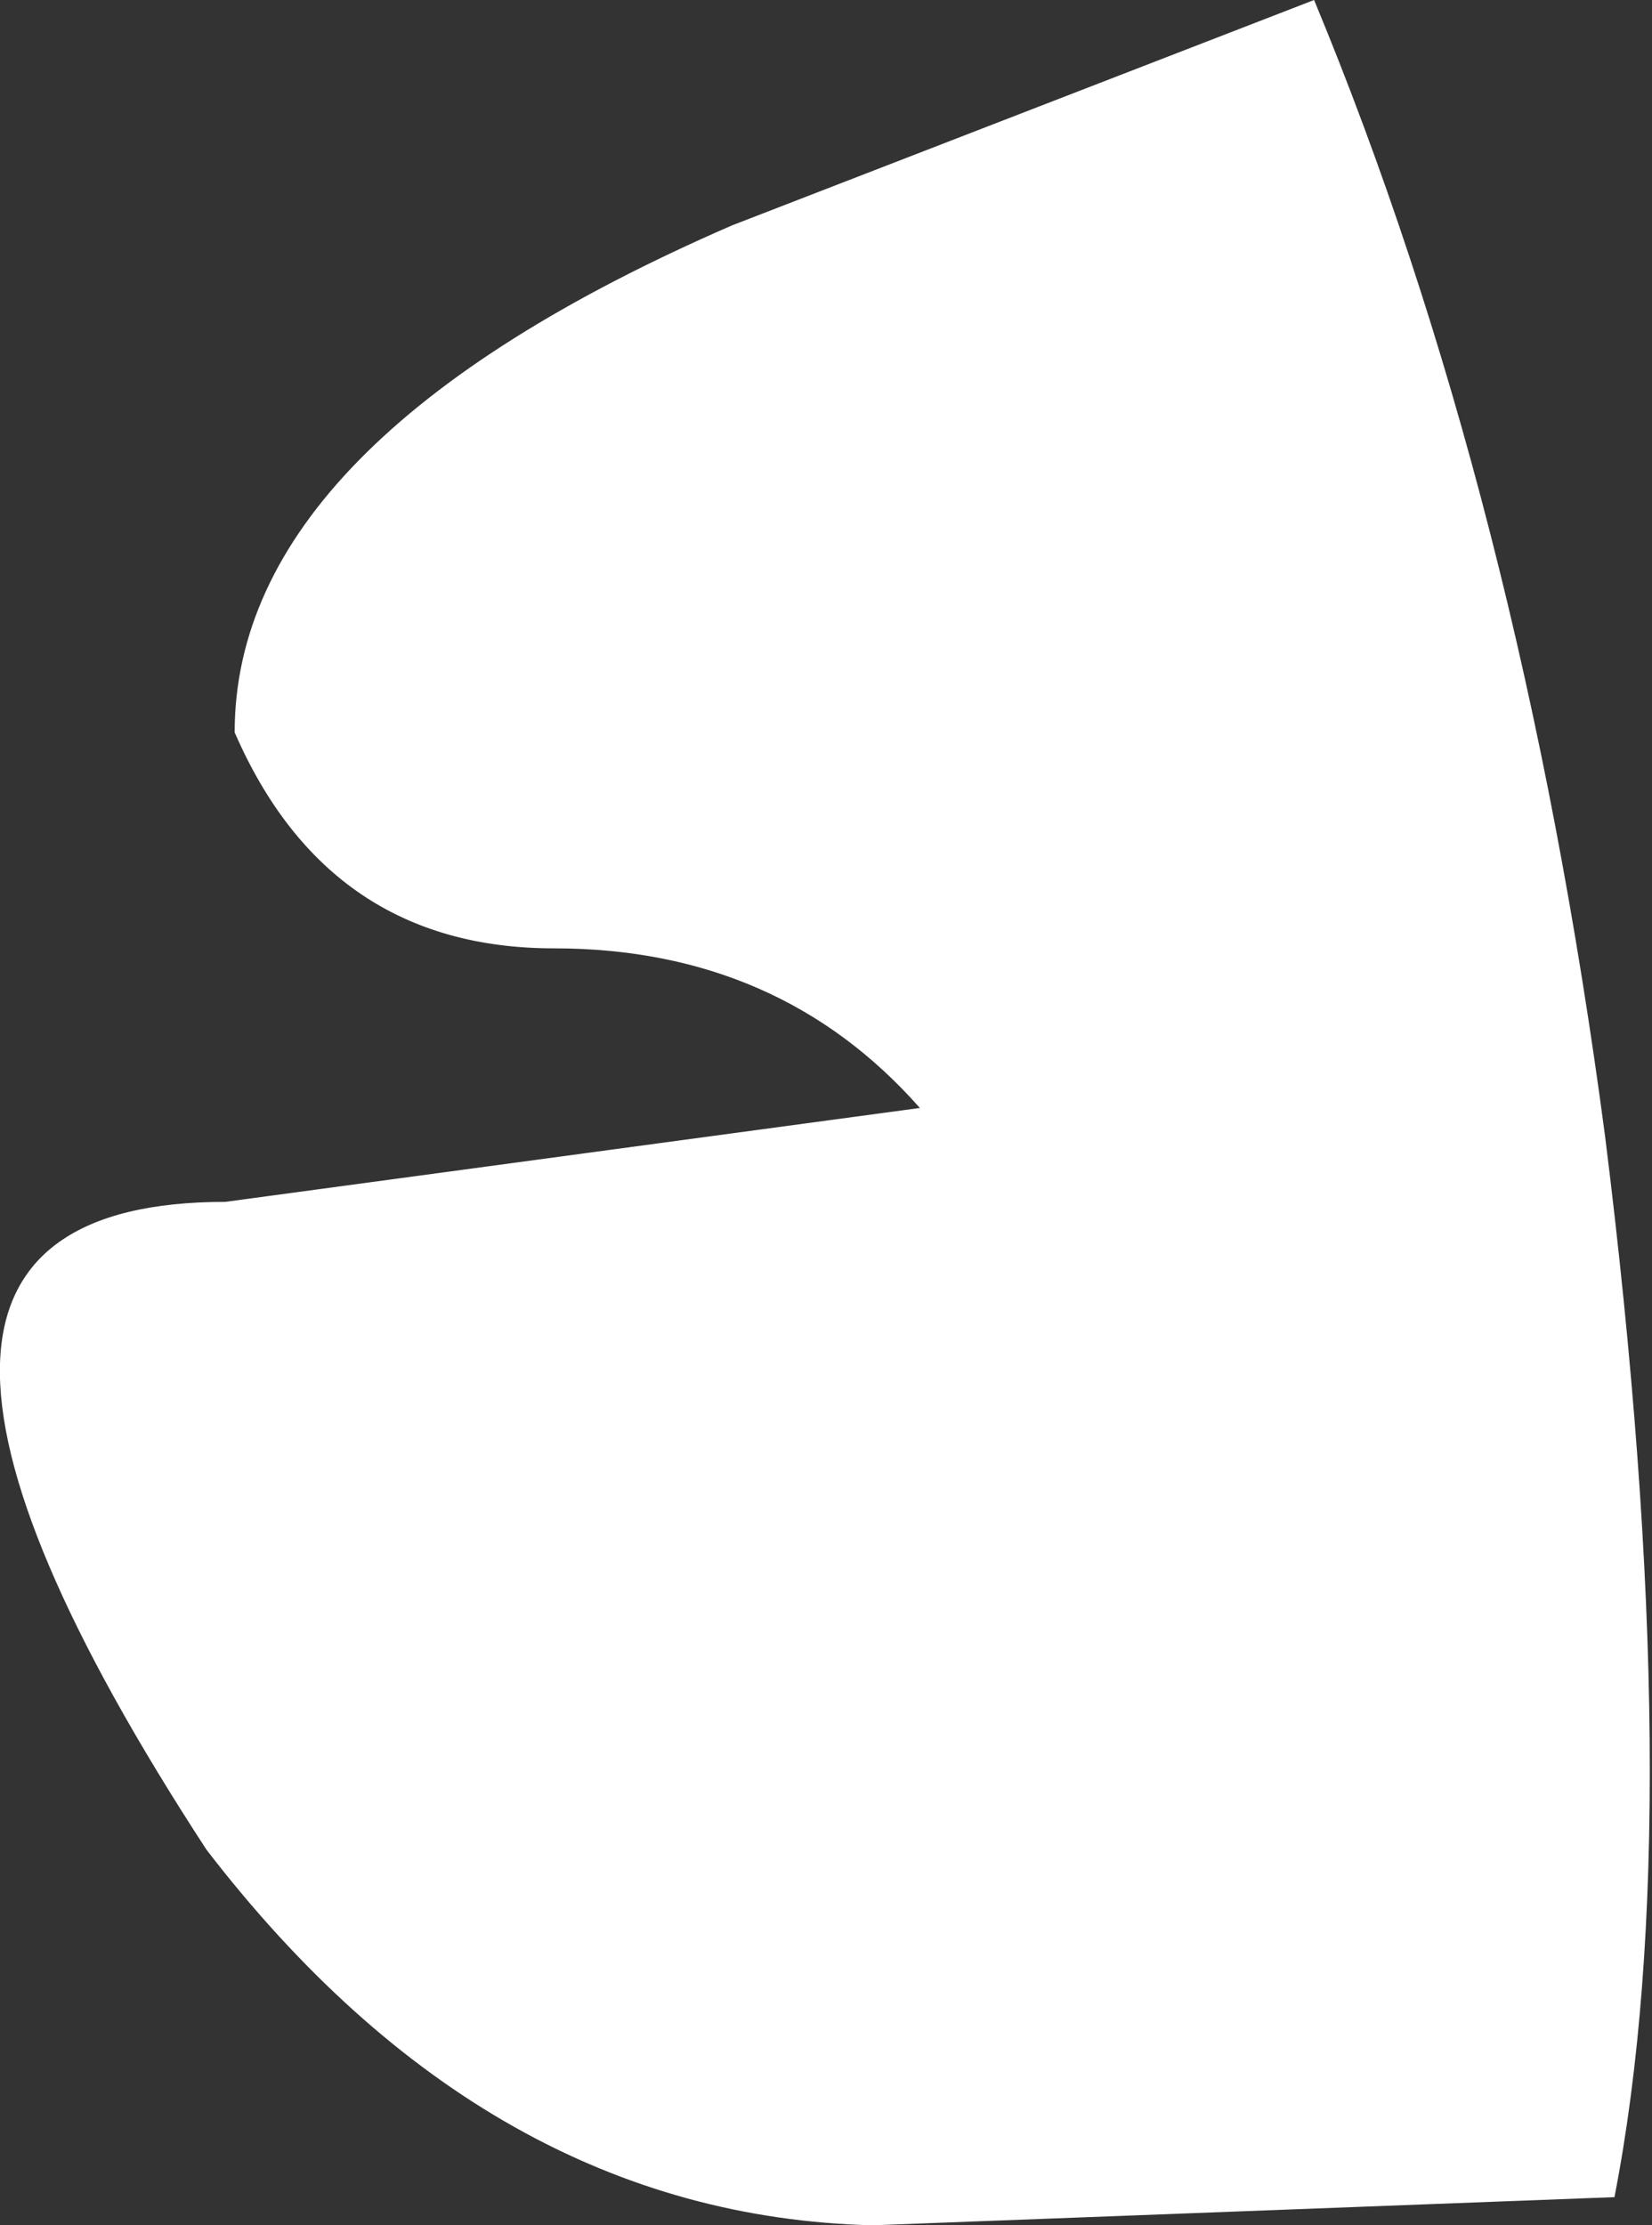
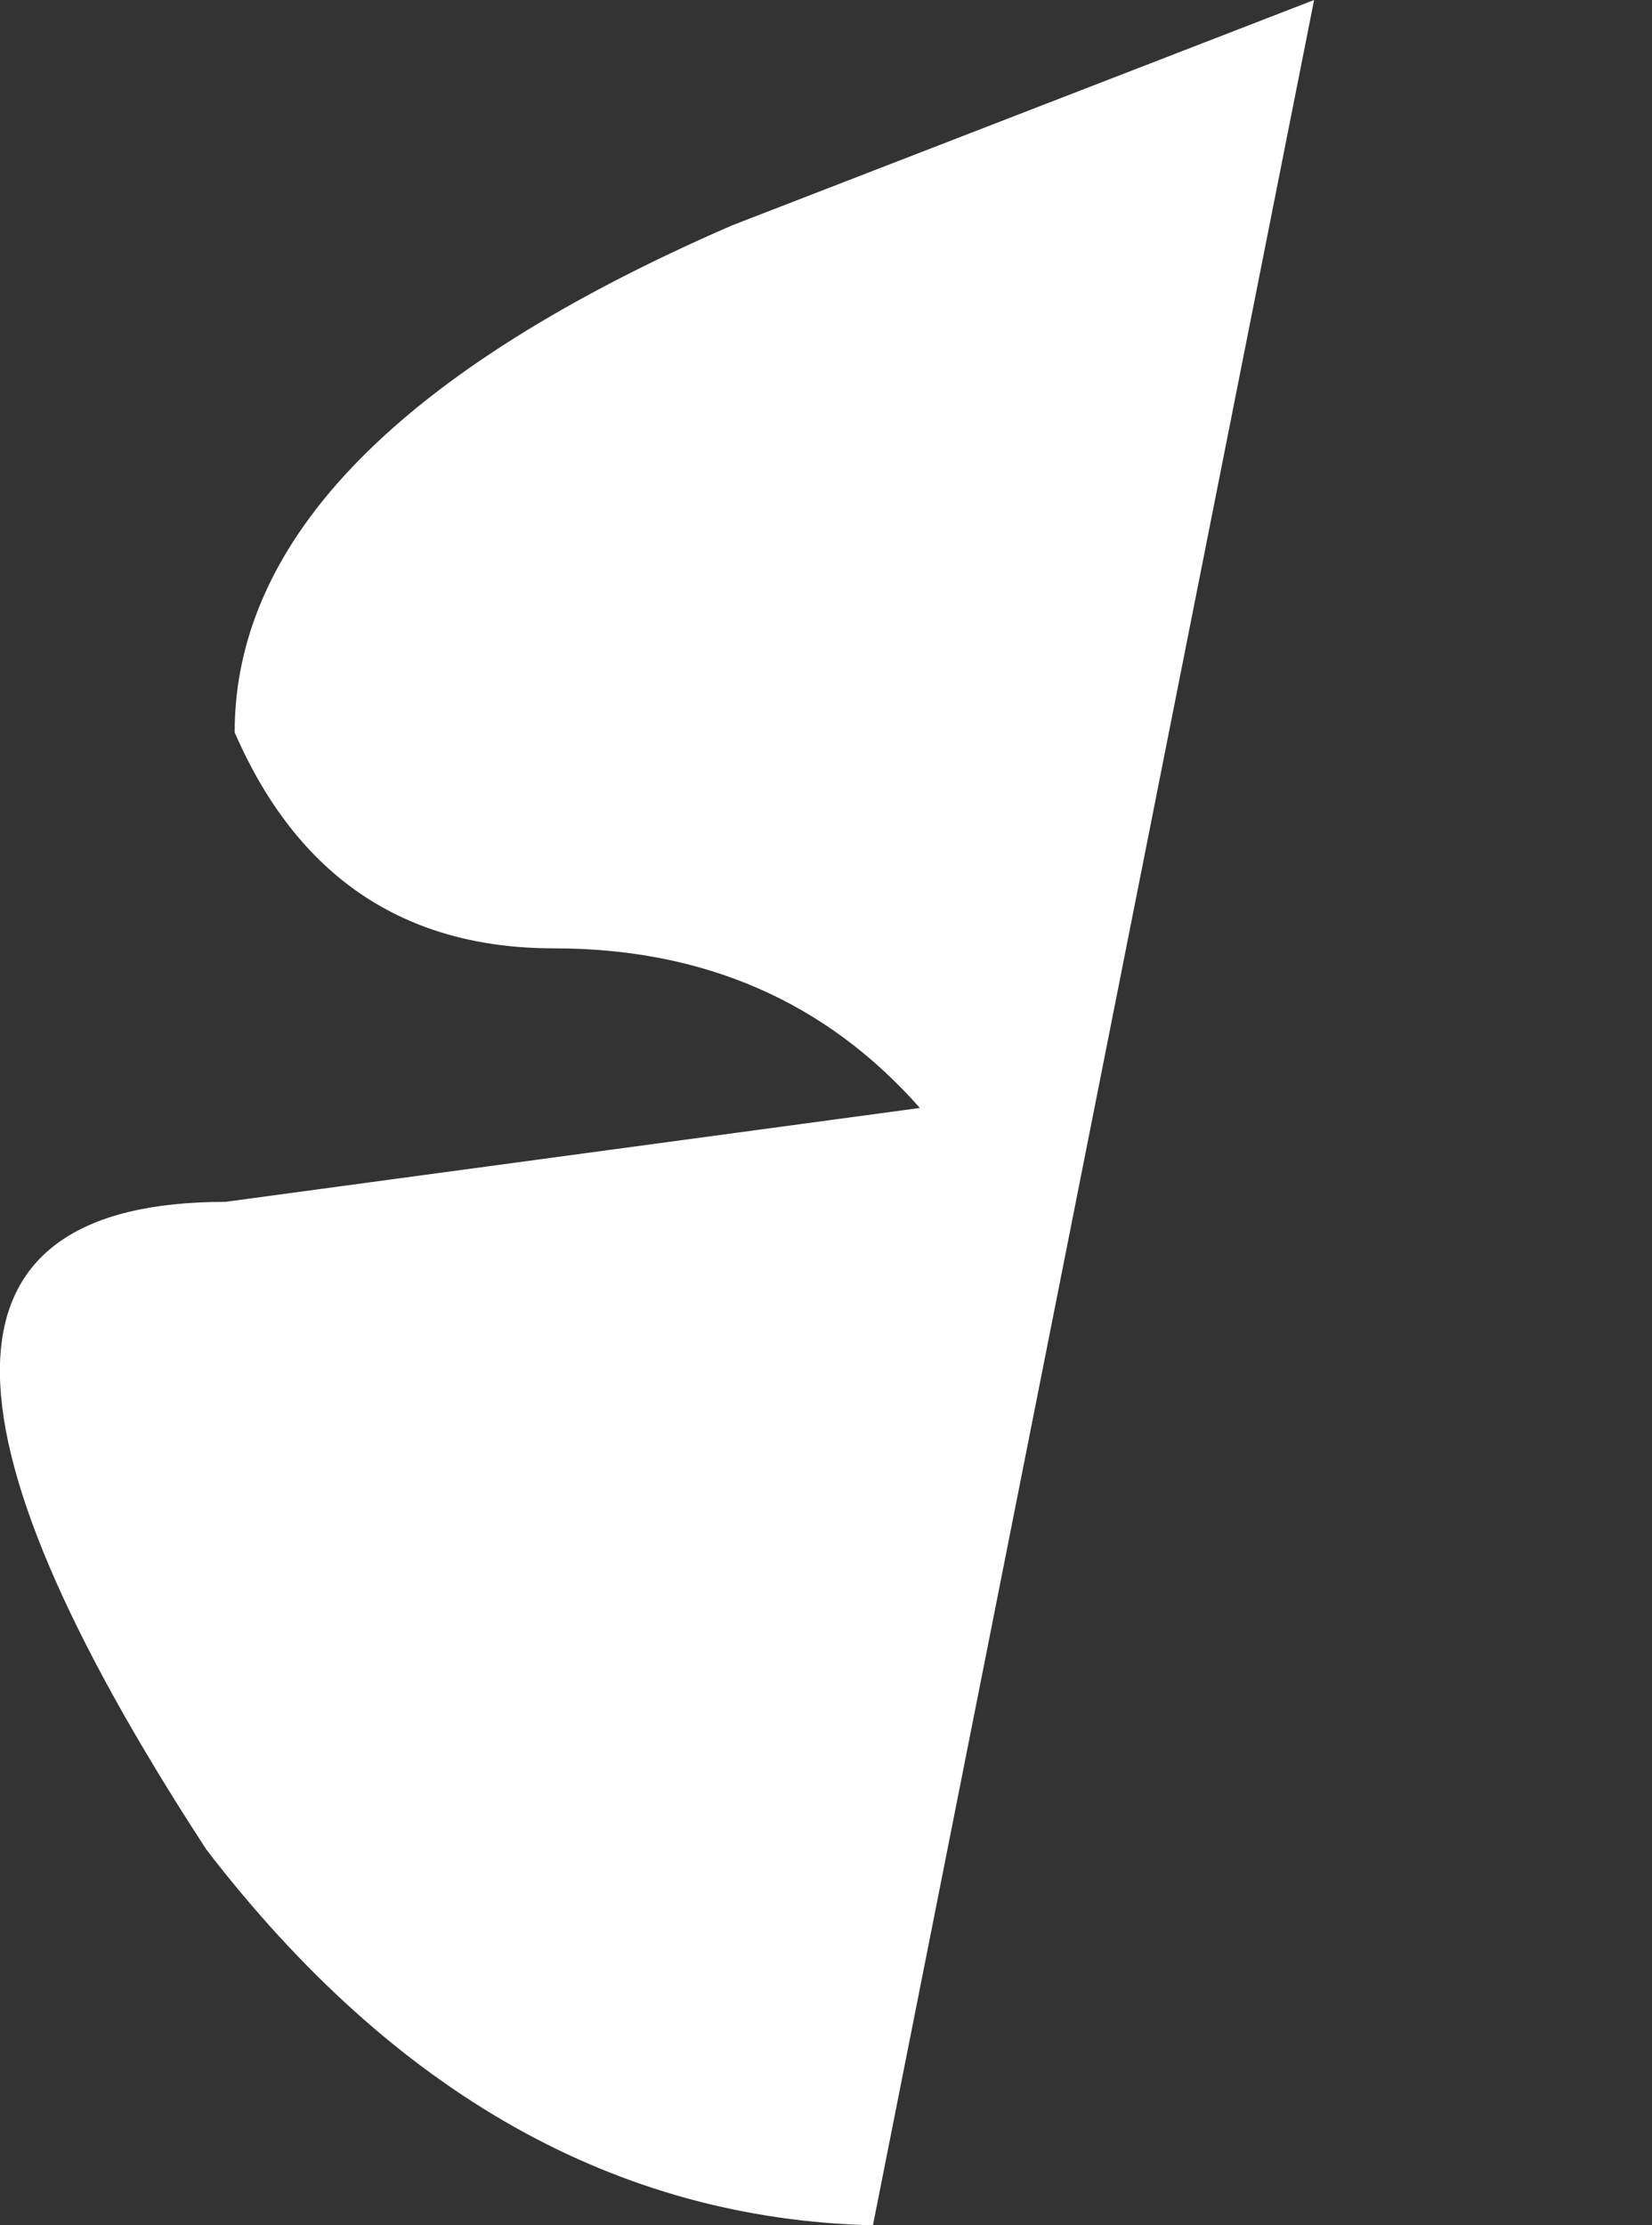
<svg xmlns="http://www.w3.org/2000/svg" height="11.85px" width="8.8px">
  <rect width="100%" height="100%" fill="#333333" stroke="none" />
  <g transform="matrix(1.0, 0.0, 0.0, 1.0, 0.0, -0.25)">
-     <path d="M4.9 6.15 Q4.15 5.3 2.95 5.3 1.75 5.3 1.25 4.15 1.25 2.6 3.9 1.45 L7.0 0.25 Q8.1 2.9 8.55 6.3 9.0 9.9 8.6 11.95 L4.65 12.1 Q2.6 12.05 1.1 10.1 -1.15 6.65 1.2 6.65 L4.9 6.15" fill="#ffffff" fill-rule="evenodd" stroke="none" />
+     <path d="M4.9 6.15 Q4.15 5.3 2.95 5.3 1.75 5.3 1.25 4.15 1.25 2.6 3.9 1.45 L7.0 0.25 L4.65 12.1 Q2.6 12.05 1.1 10.1 -1.15 6.65 1.2 6.65 L4.9 6.15" fill="#ffffff" fill-rule="evenodd" stroke="none" />
  </g>
</svg>